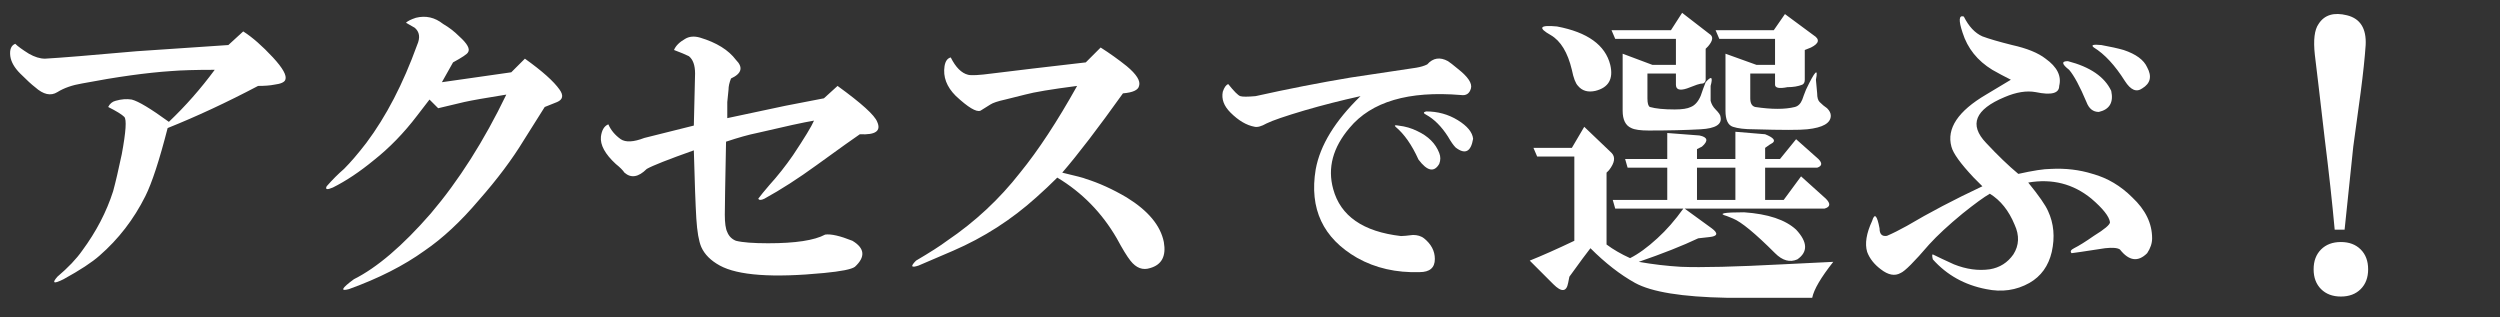
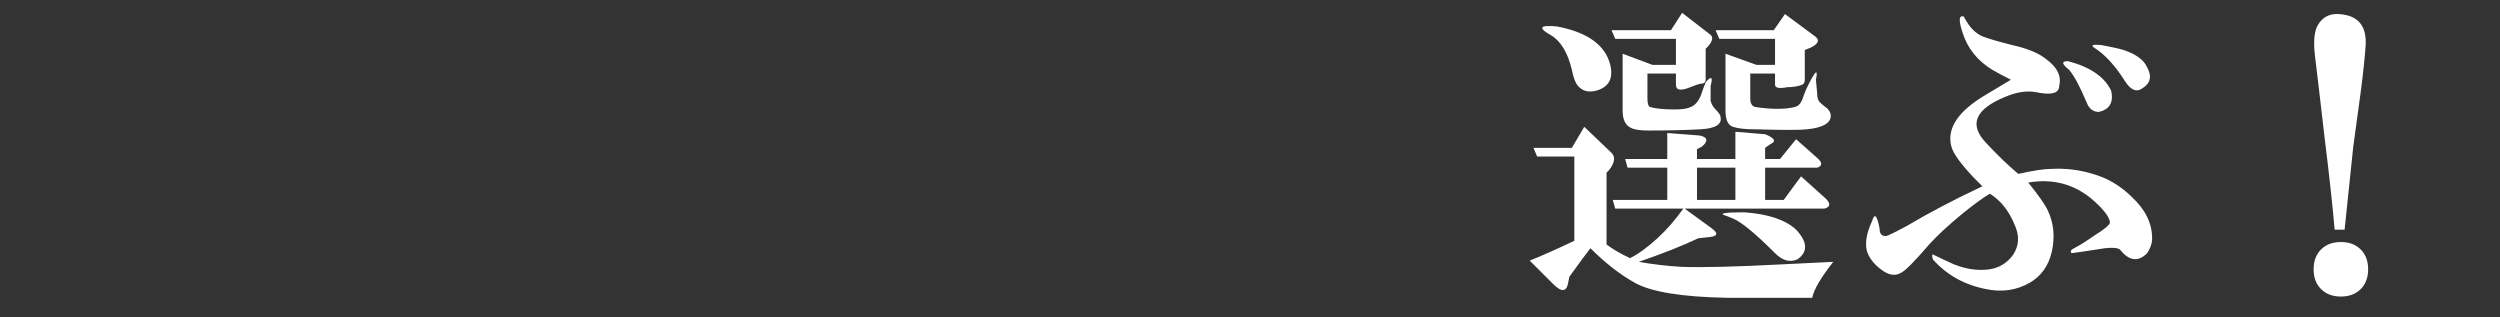
<svg xmlns="http://www.w3.org/2000/svg" width="268" height="34" viewBox="0 0 268 34" fill="none">
  <rect x="0" y="0" width="268" height="34" fill="#333333" stroke="none" />
-   <path d="M18.104 13.062C19.875 11.38 21.513 9.521 23.018 7.484C20.982 7.484 19.432 7.529 18.37 7.617C15.713 7.794 12.526 8.237 8.807 8.945C7.745 9.122 6.859 9.432 6.151 9.875C5.443 10.318 4.646 10.141 3.76 9.344C3.406 9.078 2.875 8.591 2.167 7.883C1.547 7.263 1.193 6.643 1.104 6.023C1.016 5.315 1.193 4.872 1.635 4.695C1.901 4.961 2.388 5.315 3.096 5.758C3.716 6.112 4.292 6.289 4.823 6.289C6.417 6.201 9.693 5.935 14.651 5.492L24.479 4.828L26.073 3.367C27.047 3.987 28.109 4.917 29.26 6.156C30.323 7.307 30.765 8.104 30.588 8.547C30.5 8.812 30.102 8.99 29.393 9.078C28.95 9.167 28.375 9.211 27.667 9.211C24.302 10.982 21.07 12.487 17.971 13.727C17.086 17.18 16.289 19.615 15.581 21.031C14.341 23.51 12.703 25.635 10.667 27.406C9.87 28.115 8.586 28.956 6.815 29.93C5.753 30.461 5.531 30.372 6.151 29.664C7.302 28.69 8.187 27.76 8.807 26.875C10.312 24.838 11.419 22.713 12.127 20.5C12.393 19.526 12.703 18.198 13.057 16.516C13.5 14.125 13.588 12.797 13.323 12.531C13.057 12.266 12.482 11.912 11.596 11.469C11.773 11.115 12.039 10.893 12.393 10.805C13.013 10.628 13.588 10.583 14.12 10.672C14.828 10.849 16.156 11.646 18.104 13.062ZM46.042 10.672L44.714 12.398C43.298 14.258 41.748 15.852 40.066 17.18C38.561 18.419 37.1 19.393 35.683 20.102C35.063 20.367 34.842 20.323 35.019 19.969C35.639 19.26 36.259 18.641 36.878 18.109C37.587 17.401 38.384 16.471 39.269 15.32C41.394 12.487 43.209 8.99 44.714 4.828C45.069 4.031 44.98 3.411 44.449 2.969L43.519 2.438C43.696 2.26 44.05 2.083 44.582 1.906C45.644 1.641 46.618 1.862 47.503 2.57C48.123 2.924 48.699 3.367 49.23 3.898C50.115 4.695 50.425 5.271 50.16 5.625C50.071 5.802 49.54 6.156 48.566 6.688L47.371 8.812L54.808 7.75L56.269 6.289C58.128 7.617 59.368 8.724 59.988 9.609C60.431 10.229 60.342 10.672 59.722 10.938L58.394 11.469L56.136 15.055C54.897 17.091 53.303 19.216 51.355 21.43C49.407 23.732 47.459 25.547 45.511 26.875C43.298 28.469 40.597 29.841 37.41 30.992C36.436 31.258 36.613 30.904 37.941 29.93C40.42 28.69 43.165 26.344 46.175 22.891C49.186 19.349 51.886 15.099 54.277 10.141C52.063 10.495 50.558 10.76 49.761 10.938L46.972 11.602L46.042 10.672ZM74.645 23.422C74.556 21.917 74.468 19.482 74.379 16.117C71.635 17.091 69.952 17.755 69.332 18.109C68.447 18.995 67.65 19.128 66.942 18.508C66.765 18.242 66.455 17.932 66.012 17.578C64.861 16.516 64.33 15.542 64.418 14.656C64.507 13.948 64.773 13.505 65.215 13.328C65.481 13.948 65.924 14.479 66.543 14.922C67.075 15.276 67.916 15.232 69.067 14.789L74.379 13.461L74.512 7.883C74.512 6.997 74.291 6.378 73.848 6.023C73.494 5.846 72.963 5.625 72.254 5.359C72.431 4.917 72.83 4.518 73.45 4.164C73.892 3.898 74.424 3.854 75.043 4.031C76.814 4.562 78.098 5.359 78.895 6.422C79.692 7.219 79.515 7.883 78.364 8.414C78.187 8.857 78.098 9.255 78.098 9.609L77.965 10.938C77.965 11.115 77.965 11.69 77.965 12.664L84.207 11.336L88.325 10.539L89.786 9.211C92.353 11.07 93.77 12.354 94.036 13.062C94.478 14.037 93.859 14.479 92.176 14.391C91.645 14.745 90.096 15.852 87.528 17.711C85.58 19.128 83.721 20.323 81.95 21.297C81.596 21.474 81.374 21.474 81.286 21.297C81.551 20.943 81.95 20.456 82.481 19.836C83.366 18.862 84.207 17.799 85.004 16.648C86.244 14.789 86.997 13.55 87.262 12.93C86.2 13.107 84.163 13.55 81.153 14.258C80.267 14.435 79.161 14.745 77.832 15.188C77.744 19.615 77.7 22.227 77.7 23.023C77.7 23.909 77.788 24.529 77.965 24.883C78.142 25.326 78.452 25.635 78.895 25.812C79.603 25.99 80.754 26.078 82.348 26.078C85.27 26.078 87.306 25.768 88.457 25.148C89.077 25.06 90.051 25.281 91.379 25.812C92.707 26.609 92.796 27.539 91.645 28.602C91.291 28.867 90.184 29.088 88.325 29.266C82.835 29.797 79.116 29.531 77.168 28.469C76.195 27.938 75.53 27.273 75.176 26.477C74.911 25.857 74.734 24.838 74.645 23.422ZM117.99 5.094C118.964 5.714 119.893 6.378 120.779 7.086C121.841 7.971 122.284 8.68 122.107 9.211C122.018 9.654 121.443 9.919 120.38 10.008C117.724 13.727 115.555 16.56 113.872 18.508C115.378 18.862 116.219 19.083 116.396 19.172C117.813 19.615 119.274 20.279 120.779 21.164C123.081 22.581 124.409 24.174 124.763 25.945C125.029 27.451 124.542 28.38 123.302 28.734C122.505 29 121.797 28.734 121.177 27.938C120.823 27.495 120.336 26.698 119.716 25.547C118.122 22.802 115.997 20.633 113.341 19.039C112.633 19.747 111.88 20.456 111.083 21.164C108.427 23.555 105.461 25.458 102.185 26.875L98.466 28.469C97.669 28.734 97.581 28.557 98.201 27.938C99.706 27.052 100.813 26.344 101.521 25.812C104.531 23.776 107.143 21.341 109.357 18.508C111.305 16.117 113.341 13.018 115.466 9.211C112.721 9.565 110.862 9.875 109.888 10.141L107.763 10.672C106.966 10.849 106.435 11.026 106.169 11.203C105.727 11.469 105.372 11.69 105.107 11.867C104.664 12.044 103.779 11.513 102.451 10.273C101.477 9.299 101.078 8.237 101.255 7.086C101.344 6.555 101.565 6.245 101.919 6.156C102.451 7.219 103.07 7.839 103.779 8.016C104.133 8.104 104.974 8.06 106.302 7.883L110.685 7.352L116.396 6.688L117.99 5.094Z" fill="white" />
-   <path d="M131.082 9.836C131.238 9.367 131.434 9.094 131.668 9.016C132.293 9.797 132.723 10.227 132.957 10.305C133.191 10.383 133.738 10.383 134.598 10.305C138.113 9.523 141.512 8.859 144.793 8.312C146.824 8 149.168 7.648 151.824 7.258C152.293 7.18 152.684 7.062 152.996 6.906C153.621 6.203 154.363 6.086 155.223 6.555C155.457 6.711 155.809 6.984 156.277 7.375C157.371 8.234 157.84 8.938 157.684 9.484C157.527 10.031 157.176 10.266 156.629 10.188C151.004 9.719 147.02 10.891 144.676 13.703C142.879 15.812 142.293 18 142.918 20.266C143.699 23.156 146.121 24.836 150.184 25.305C150.418 25.305 150.848 25.266 151.473 25.188C151.941 25.188 152.332 25.305 152.645 25.539C153.426 26.164 153.816 26.906 153.816 27.766C153.816 28.703 153.27 29.172 152.176 29.172C149.676 29.25 147.449 28.742 145.496 27.648C141.824 25.539 140.34 22.375 141.043 18.156C141.512 15.578 143.113 12.961 145.848 10.305C143.738 10.773 141.746 11.281 139.871 11.828C137.762 12.453 136.395 12.922 135.77 13.234C135.223 13.547 134.793 13.664 134.48 13.586C133.621 13.43 132.762 12.922 131.902 12.062C131.199 11.359 130.926 10.617 131.082 9.836ZM149.598 13.586C149.441 13.43 149.559 13.391 149.949 13.469C150.652 13.547 151.316 13.742 151.941 14.055C153.113 14.602 153.895 15.383 154.285 16.398C154.441 16.789 154.441 17.18 154.285 17.57C153.738 18.508 152.996 18.352 152.059 17.102C151.355 15.539 150.535 14.367 149.598 13.586ZM152.879 12.297C152.566 12.141 152.566 12.023 152.879 11.945C154.129 11.945 155.262 12.258 156.277 12.883C157.293 13.508 157.84 14.172 157.918 14.875C157.684 16.281 157.059 16.594 156.043 15.812C155.809 15.578 155.535 15.188 155.223 14.641C154.52 13.547 153.738 12.766 152.879 12.297Z" fill="white" />
  <path d="M193.073 18.906L195.73 21.297C196.261 21.828 196.217 22.182 195.597 22.359H180.589L183.511 24.484C184.219 25.016 184.131 25.326 183.245 25.414L182.05 25.547C180.368 26.344 178.243 27.185 175.675 28.07C177.18 28.336 178.685 28.513 180.19 28.602C182.404 28.69 186.034 28.602 191.081 28.336L196.526 28.07C195.198 29.753 194.446 31.037 194.269 31.922C190.107 31.922 187.052 31.922 185.105 31.922C180.323 31.833 177.047 31.302 175.276 30.328C173.683 29.443 172.089 28.203 170.495 26.609C170.141 27.052 169.388 28.07 168.237 29.664L168.105 30.328C167.927 31.302 167.396 31.346 166.511 30.461L163.987 27.938C165.315 27.406 166.909 26.698 168.769 25.812V16.781H164.784L164.386 15.852H168.503L169.831 13.594L172.753 16.383C173.196 16.826 173.107 17.445 172.487 18.242L172.222 18.508V26.211C172.93 26.742 173.771 27.229 174.745 27.672C175.631 27.229 176.605 26.521 177.667 25.547C178.641 24.662 179.571 23.599 180.456 22.359H173.151L172.886 21.43H178.73V17.977H174.48L174.214 17.047H178.73V14.258L182.183 14.523C183.068 14.7 183.157 15.099 182.448 15.719L181.917 15.984V17.047H186.034V14.125L189.222 14.391C190.107 14.745 190.373 15.055 190.019 15.32C189.842 15.409 189.576 15.586 189.222 15.852V17.047H190.815L192.542 14.922L194.933 17.047C195.375 17.49 195.331 17.799 194.8 17.977H189.222V21.43H191.214L193.073 18.906ZM181.917 17.977V21.43H186.034V17.977H181.917ZM172.62 6.953C172.974 8.458 172.443 9.388 171.026 9.742C170.23 9.919 169.61 9.742 169.167 9.211C168.901 8.945 168.68 8.37 168.503 7.484C168.06 5.625 167.308 4.385 166.245 3.766C164.828 2.969 165.05 2.659 166.909 2.836C170.185 3.456 172.089 4.828 172.62 6.953ZM179.659 4.164H173.151L172.753 3.234H179.128L180.323 1.375L183.245 3.633C183.688 3.898 183.644 4.341 183.112 4.961L182.847 5.227V8.547C182.847 8.724 182.758 8.857 182.581 8.945C182.404 8.945 182.183 8.99 181.917 9.078L180.855 9.477C180.058 9.742 179.659 9.609 179.659 9.078V7.883H176.605V10.539C176.605 11.07 176.693 11.38 176.87 11.469C177.49 11.646 178.375 11.734 179.526 11.734C180.323 11.734 180.899 11.646 181.253 11.469C181.696 11.292 182.05 10.893 182.315 10.273C182.493 9.742 182.67 9.255 182.847 8.812C183.467 8.104 183.644 8.237 183.378 9.211V10.805C183.467 11.159 183.644 11.469 183.909 11.734C184.263 12.088 184.44 12.354 184.44 12.531C184.618 13.328 183.909 13.771 182.315 13.859C180.722 13.948 178.862 13.992 176.737 13.992C175.852 13.992 175.232 13.904 174.878 13.727C174.258 13.461 173.948 12.841 173.948 11.867V5.758L177.136 6.953H179.659V4.164ZM190.284 4.164H184.308L183.909 3.234H190.151L191.347 1.508L194.401 3.766C195.11 4.208 195.021 4.651 194.136 5.094L193.472 5.359V8.547C193.472 8.812 193.383 8.99 193.206 9.078C192.763 9.255 192.232 9.344 191.612 9.344C190.727 9.521 190.284 9.432 190.284 9.078V7.883H187.628V10.539C187.628 11.07 187.805 11.38 188.159 11.469C189.93 11.734 191.347 11.734 192.409 11.469C192.763 11.38 193.029 11.115 193.206 10.672C193.295 10.406 193.427 10.052 193.605 9.609C194.578 7.573 194.933 7.219 194.667 8.547L194.8 10.008C194.8 10.45 194.888 10.76 195.065 10.938C195.331 11.203 195.597 11.425 195.862 11.602C196.128 11.867 196.261 12.133 196.261 12.398C196.261 13.195 195.42 13.682 193.737 13.859C192.94 13.948 191.037 13.948 188.026 13.859C187.052 13.859 186.3 13.771 185.769 13.594C185.237 13.417 184.972 12.841 184.972 11.867V5.758L188.292 6.953H190.284V4.164ZM190.284 27.141C188.159 25.016 186.654 23.776 185.769 23.422L185.105 23.156C184.131 22.891 184.75 22.758 186.964 22.758C189.532 22.935 191.391 23.555 192.542 24.617C193.782 25.945 193.826 27.008 192.675 27.805C191.878 28.159 191.081 27.938 190.284 27.141ZM215.965 24.086C215.345 22.581 214.46 21.474 213.309 20.766C212.689 21.12 211.715 21.828 210.387 22.891C208.882 24.13 207.686 25.237 206.801 26.211C205.207 28.07 204.189 29.088 203.746 29.266C203.126 29.62 202.418 29.487 201.621 28.867C200.913 28.336 200.426 27.716 200.16 27.008C199.895 26.122 200.072 25.016 200.691 23.688C200.957 22.802 201.223 23.068 201.488 24.484C201.488 25.104 201.754 25.37 202.285 25.281C202.905 25.016 203.613 24.662 204.41 24.219C206.801 22.802 209.501 21.385 212.512 19.969C212.158 19.615 211.848 19.305 211.582 19.039C210.165 17.534 209.368 16.427 209.191 15.719C208.66 13.771 209.9 11.912 212.91 10.141L215.566 8.547C214.858 8.193 214.194 7.839 213.574 7.484C211.98 6.51 210.918 5.182 210.387 3.5C209.944 2.172 209.988 1.596 210.52 1.773C211.051 2.836 211.715 3.544 212.512 3.898C213.22 4.164 214.283 4.474 215.699 4.828C217.293 5.182 218.488 5.669 219.285 6.289C220.525 7.174 221.012 8.148 220.746 9.211C220.746 10.008 219.905 10.229 218.223 9.875C217.249 9.698 216.142 9.875 214.902 10.406C211.715 11.734 211.051 13.372 212.91 15.32C214.15 16.648 215.301 17.755 216.363 18.641C217.957 18.287 219.108 18.109 219.816 18.109C221.41 18.021 222.915 18.198 224.332 18.641C225.926 19.083 227.342 19.924 228.582 21.164C229.999 22.492 230.707 23.953 230.707 25.547C230.707 26.078 230.53 26.609 230.176 27.141C229.202 28.115 228.228 27.982 227.254 26.742C226.988 26.565 226.457 26.521 225.66 26.609C223.358 26.963 222.163 27.141 222.074 27.141C221.897 26.963 221.986 26.787 222.34 26.609C222.871 26.344 223.579 25.901 224.465 25.281C225.616 24.573 226.191 24.086 226.191 23.82C226.103 23.201 225.439 22.359 224.199 21.297C222.251 19.703 219.993 19.128 217.426 19.57C218.577 20.987 219.285 22.005 219.551 22.625C220.171 23.953 220.303 25.414 219.949 27.008C219.595 28.513 218.798 29.62 217.559 30.328C216.142 31.125 214.592 31.346 212.91 30.992C210.608 30.549 208.704 29.487 207.199 27.805C207.111 27.451 207.111 27.273 207.199 27.273C207.73 27.539 208.483 27.893 209.457 28.336C210.785 28.867 212.069 29.044 213.309 28.867C214.371 28.69 215.212 28.159 215.832 27.273C216.452 26.299 216.496 25.237 215.965 24.086ZM226.324 9.742C226.59 10.982 226.147 11.734 224.996 12C224.376 12 223.934 11.646 223.668 10.938C222.96 9.255 222.34 8.104 221.809 7.484C221.012 6.865 220.967 6.555 221.676 6.555C224.066 7.174 225.616 8.237 226.324 9.742ZM229.645 9.477C229.025 9.919 228.405 9.654 227.785 8.68C226.723 6.997 225.616 5.802 224.465 5.094C224.111 4.828 224.376 4.74 225.262 4.828C226.236 5.005 227.033 5.182 227.652 5.359C228.98 5.802 229.822 6.422 230.176 7.219C230.707 8.193 230.53 8.945 229.645 9.477ZM250.278 24.617C250.013 21.695 249.658 18.463 249.216 14.922C248.685 10.318 248.33 7.307 248.153 5.891C247.976 4.297 248.109 3.19 248.552 2.57C249.172 1.596 250.19 1.286 251.606 1.641C253.023 1.995 253.687 3.057 253.599 4.828C253.51 6.156 253.333 7.839 253.067 9.875C252.713 12.443 252.448 14.391 252.27 15.719L251.341 24.617H250.278ZM253.067 30.992C252.536 31.523 251.828 31.789 250.942 31.789C250.057 31.789 249.349 31.523 248.817 30.992C248.286 30.461 248.02 29.753 248.02 28.867C248.02 27.982 248.286 27.273 248.817 26.742C249.349 26.211 250.057 25.945 250.942 25.945C251.828 25.945 252.536 26.211 253.067 26.742C253.599 27.273 253.864 27.982 253.864 28.867C253.864 29.753 253.599 30.461 253.067 30.992Z" fill="white" />
</svg>